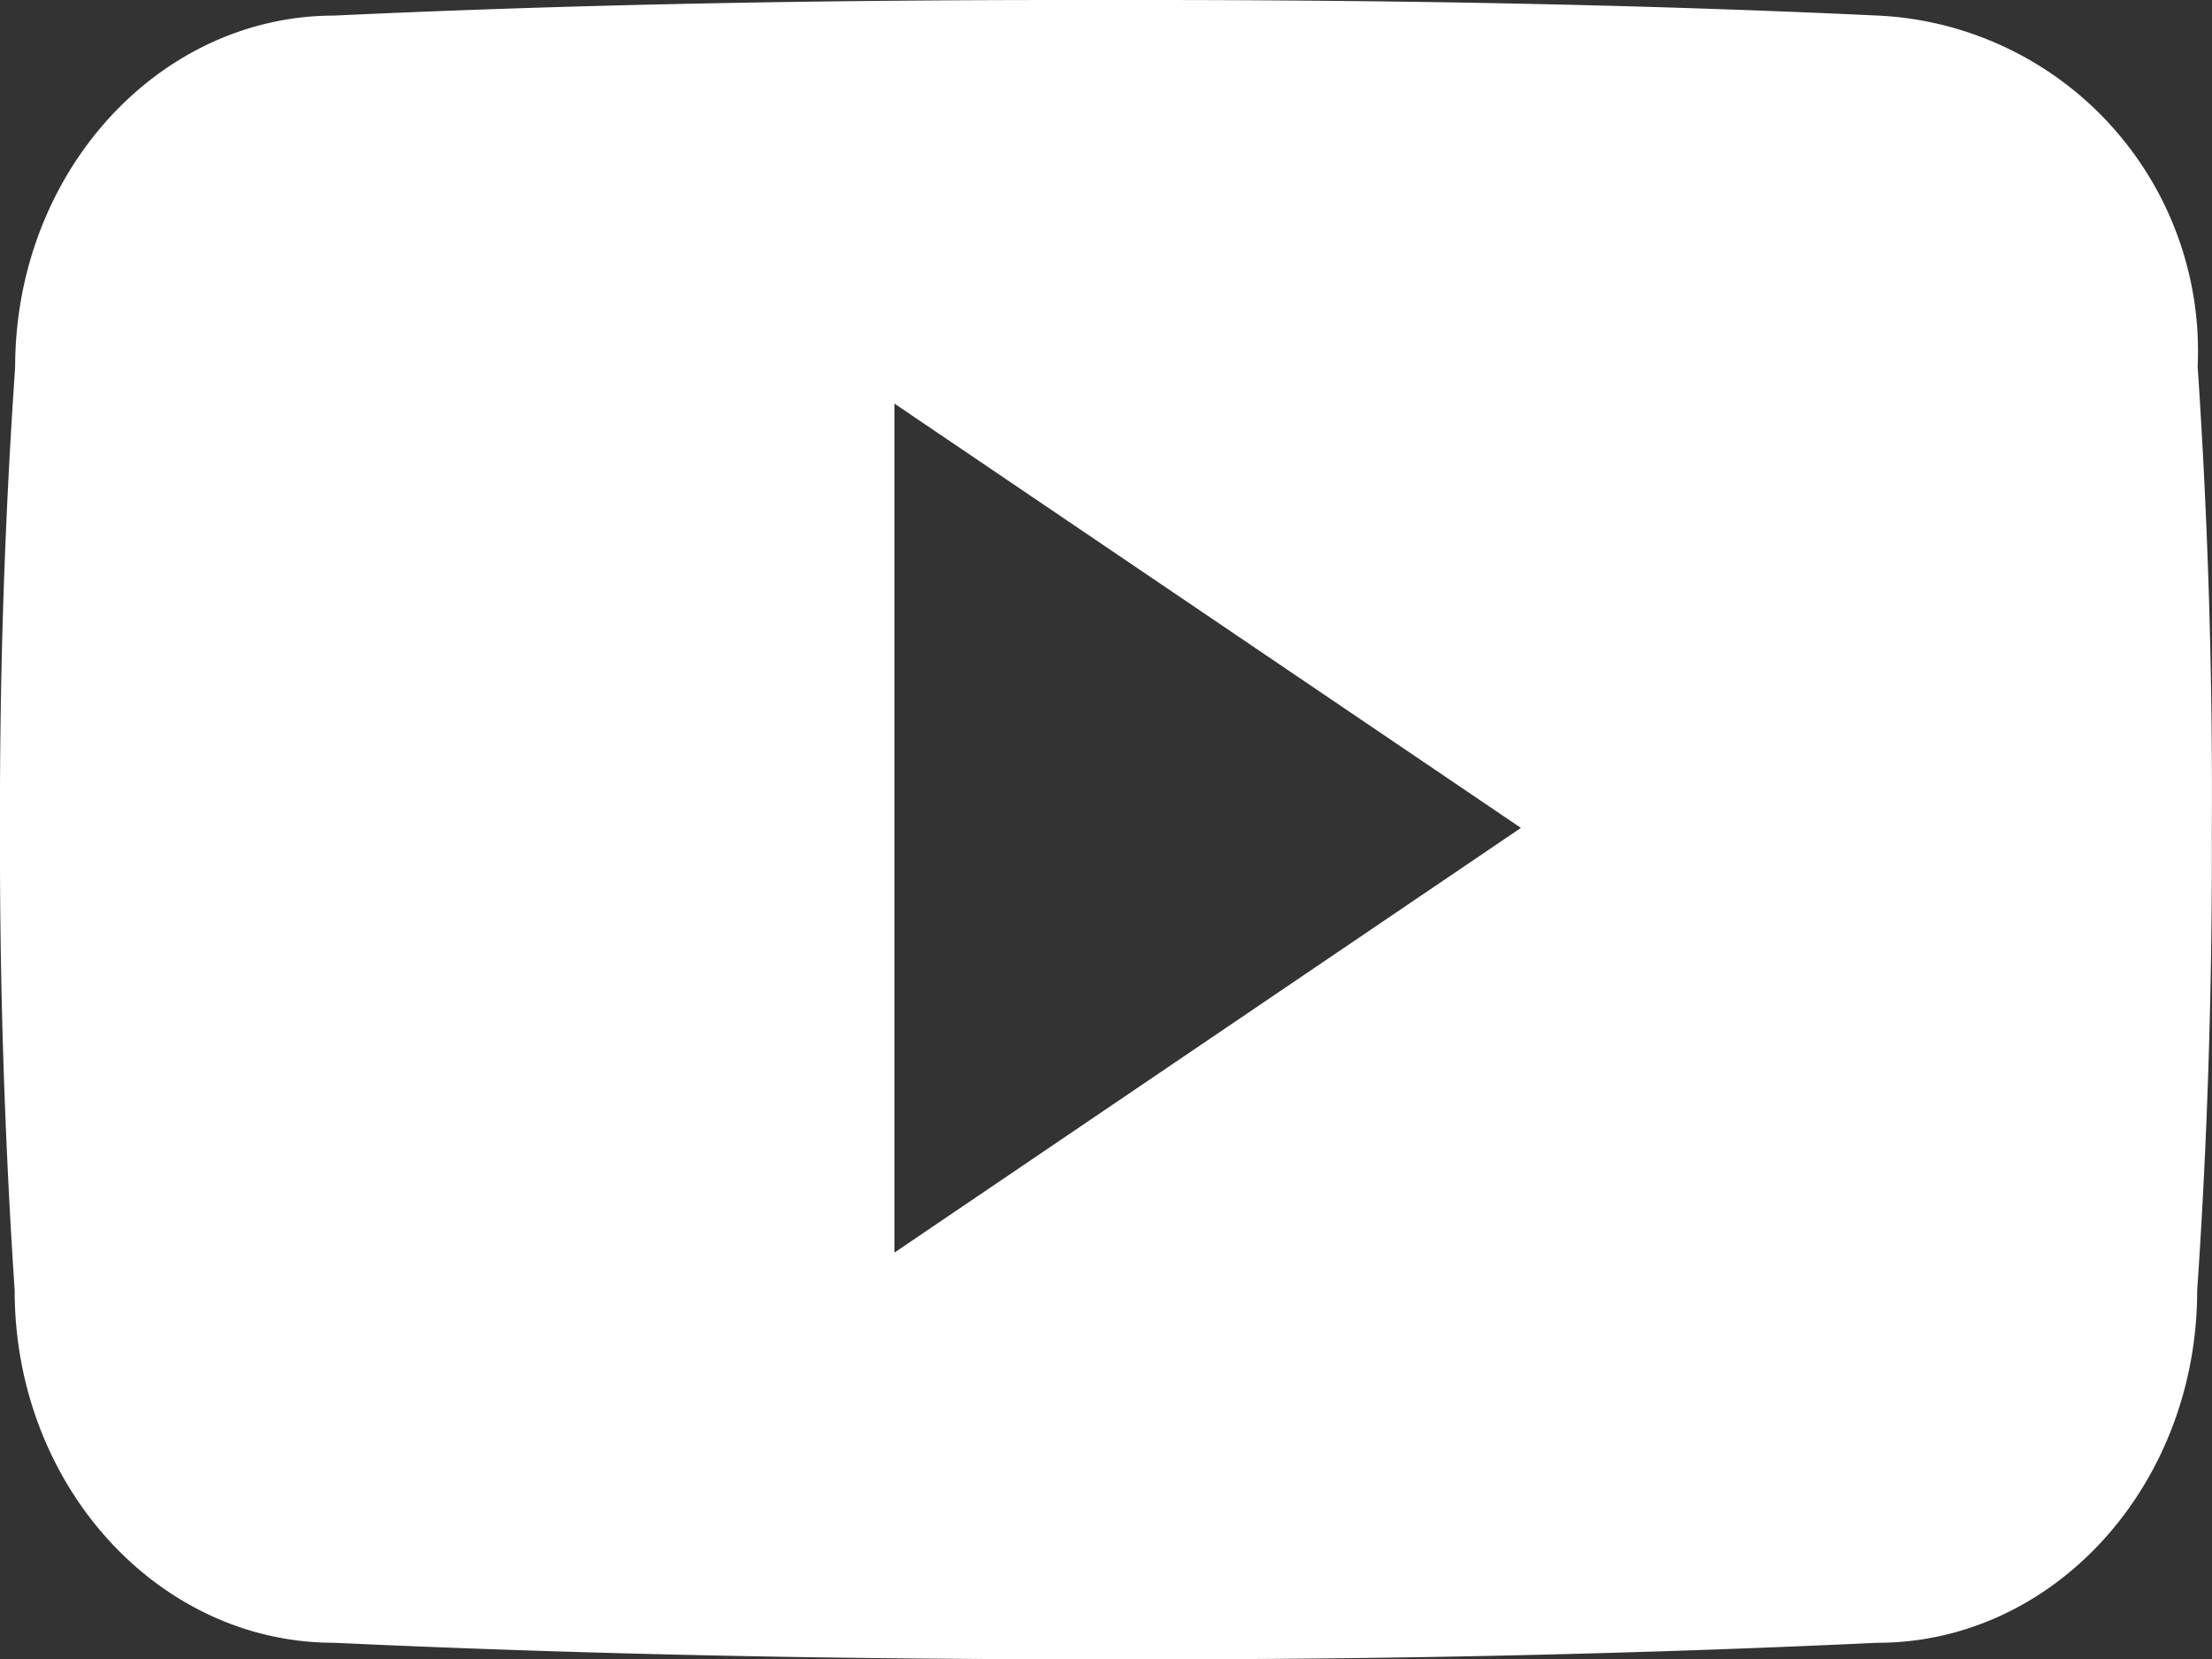
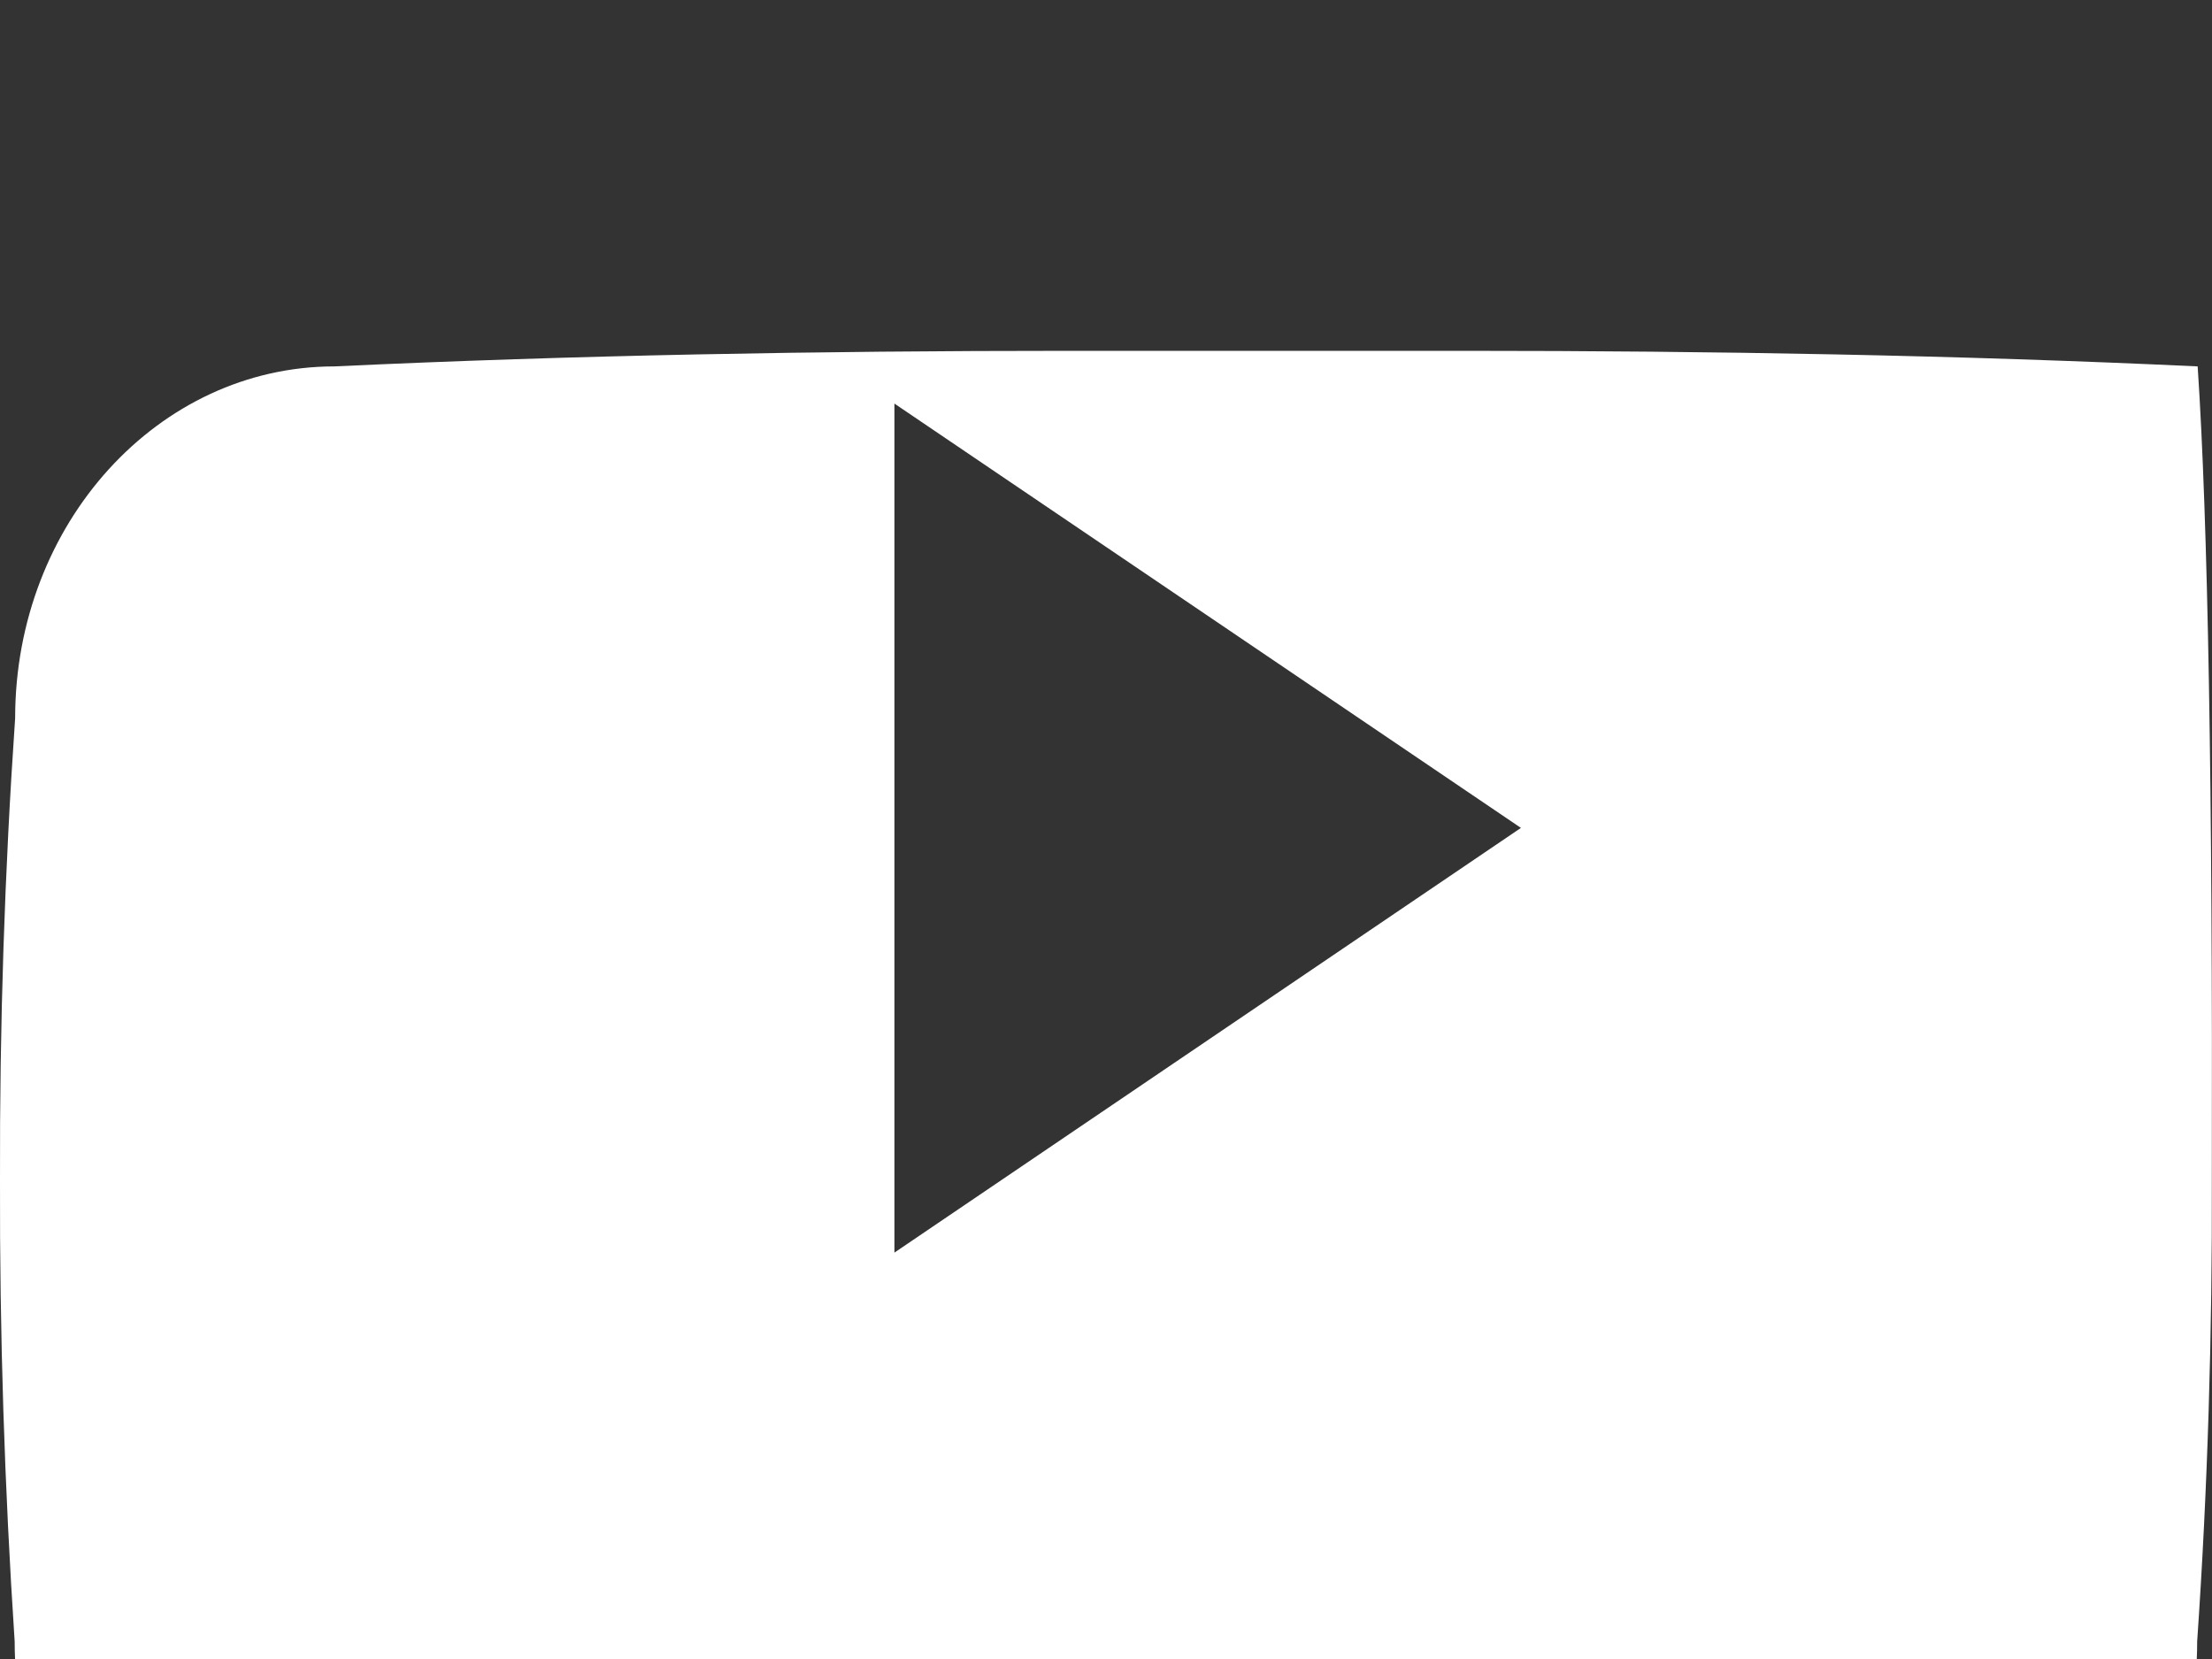
<svg xmlns="http://www.w3.org/2000/svg" width="41.771" height="31.334" viewBox="0 0 41.771 31.334">
  <rect x="0" y="0" width="41.771" height="31.334" fill="#333333" stroke="none" />
-   <path id="Icon_ionic-logo-youtube" data-name="Icon ionic-logo-youtube" d="M41.5,11.419a6.343,6.343,0,0,0-6.038-6.625c-4.52-.212-9.13-.294-13.838-.294H20.154c-4.7,0-9.318.082-13.838.294-3.329,0-6.03,2.97-6.03,6.642-.2,2.9-.294,5.81-.286,8.714q-.012,4.357.277,8.722c0,3.672,2.7,6.65,6.03,6.65,4.749.22,9.62.318,14.573.31q7.441.024,14.573-.31c3.337,0,6.038-2.978,6.038-6.65.2-2.913.286-5.818.277-8.731Q41.793,15.785,41.5,11.419ZM16.89,28.154V12.121l11.831,8.013Z" transform="translate(0 -4.5)" fill="#fff" />
+   <path id="Icon_ionic-logo-youtube" data-name="Icon ionic-logo-youtube" d="M41.5,11.419c-4.52-.212-9.13-.294-13.838-.294H20.154c-4.7,0-9.318.082-13.838.294-3.329,0-6.03,2.97-6.03,6.642-.2,2.9-.294,5.81-.286,8.714q-.012,4.357.277,8.722c0,3.672,2.7,6.65,6.03,6.65,4.749.22,9.62.318,14.573.31q7.441.024,14.573-.31c3.337,0,6.038-2.978,6.038-6.65.2-2.913.286-5.818.277-8.731Q41.793,15.785,41.5,11.419ZM16.89,28.154V12.121l11.831,8.013Z" transform="translate(0 -4.5)" fill="#fff" />
</svg>